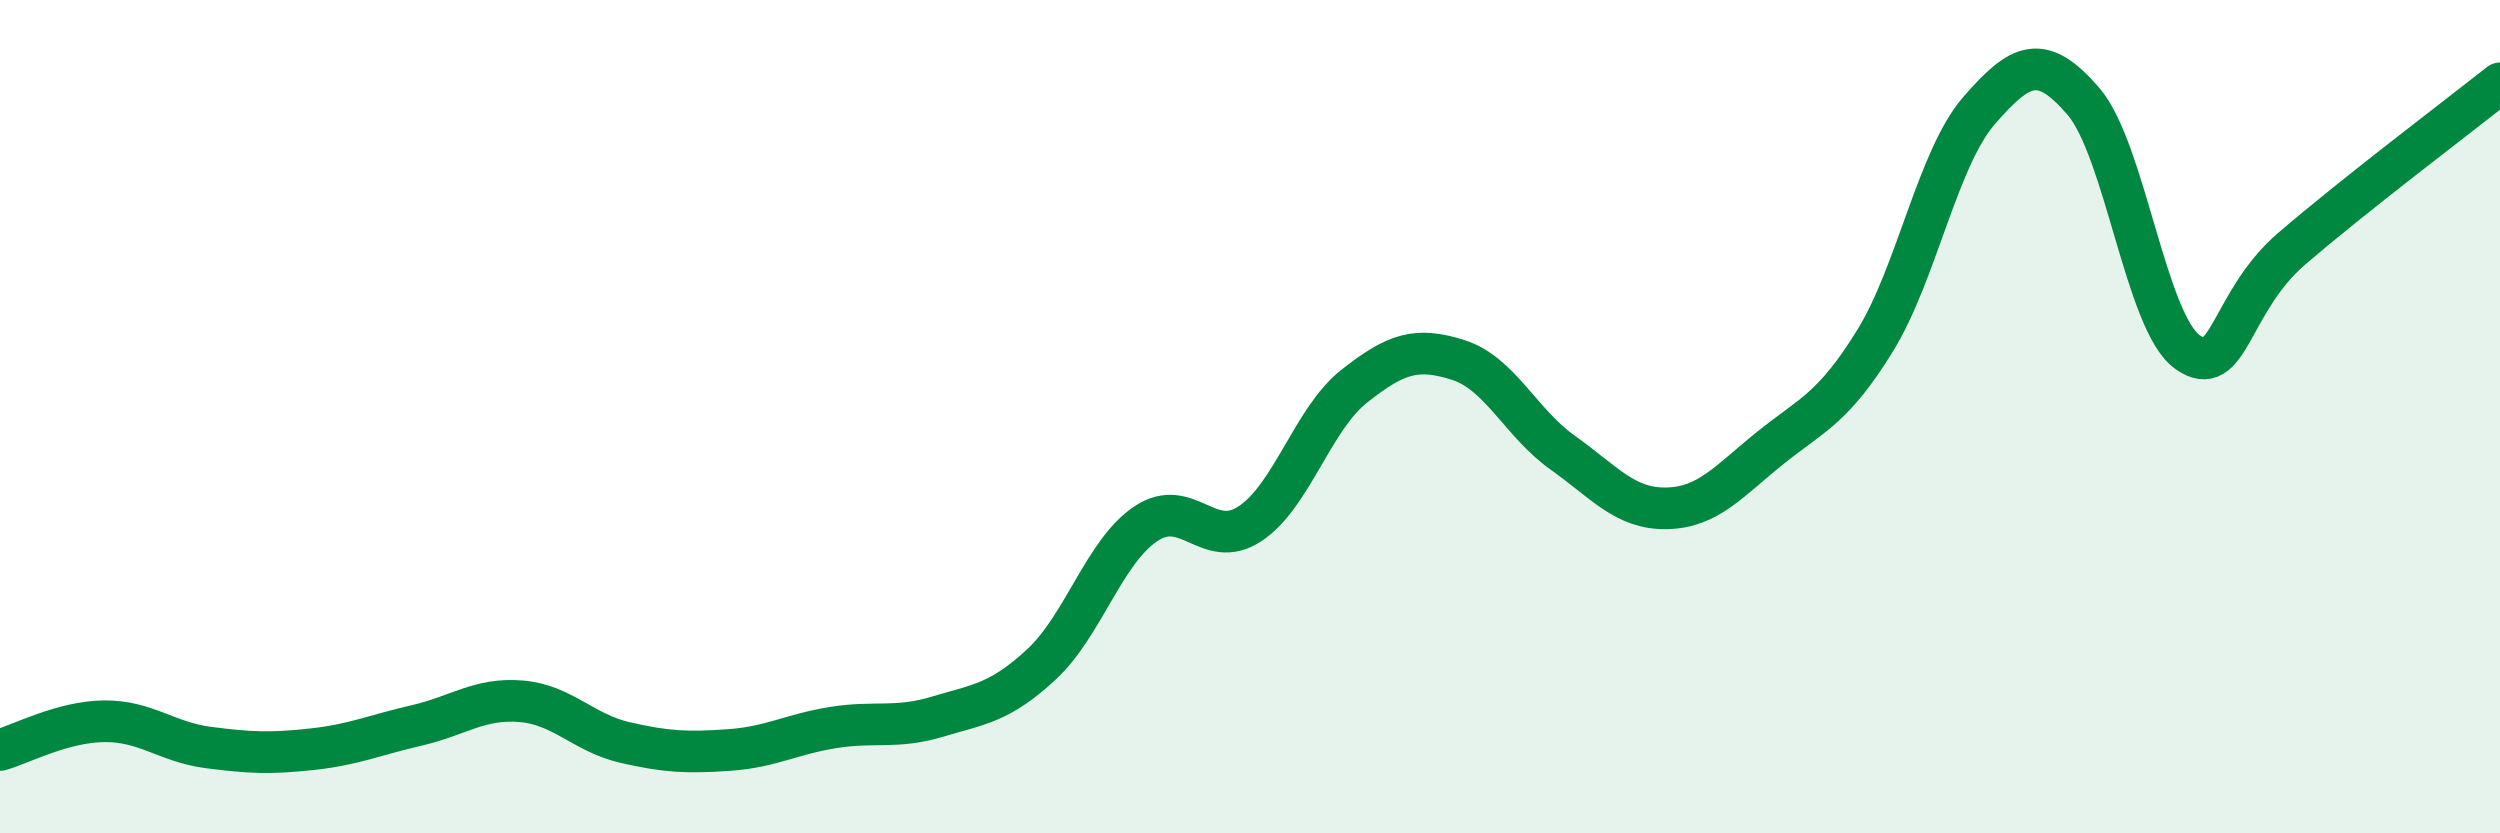
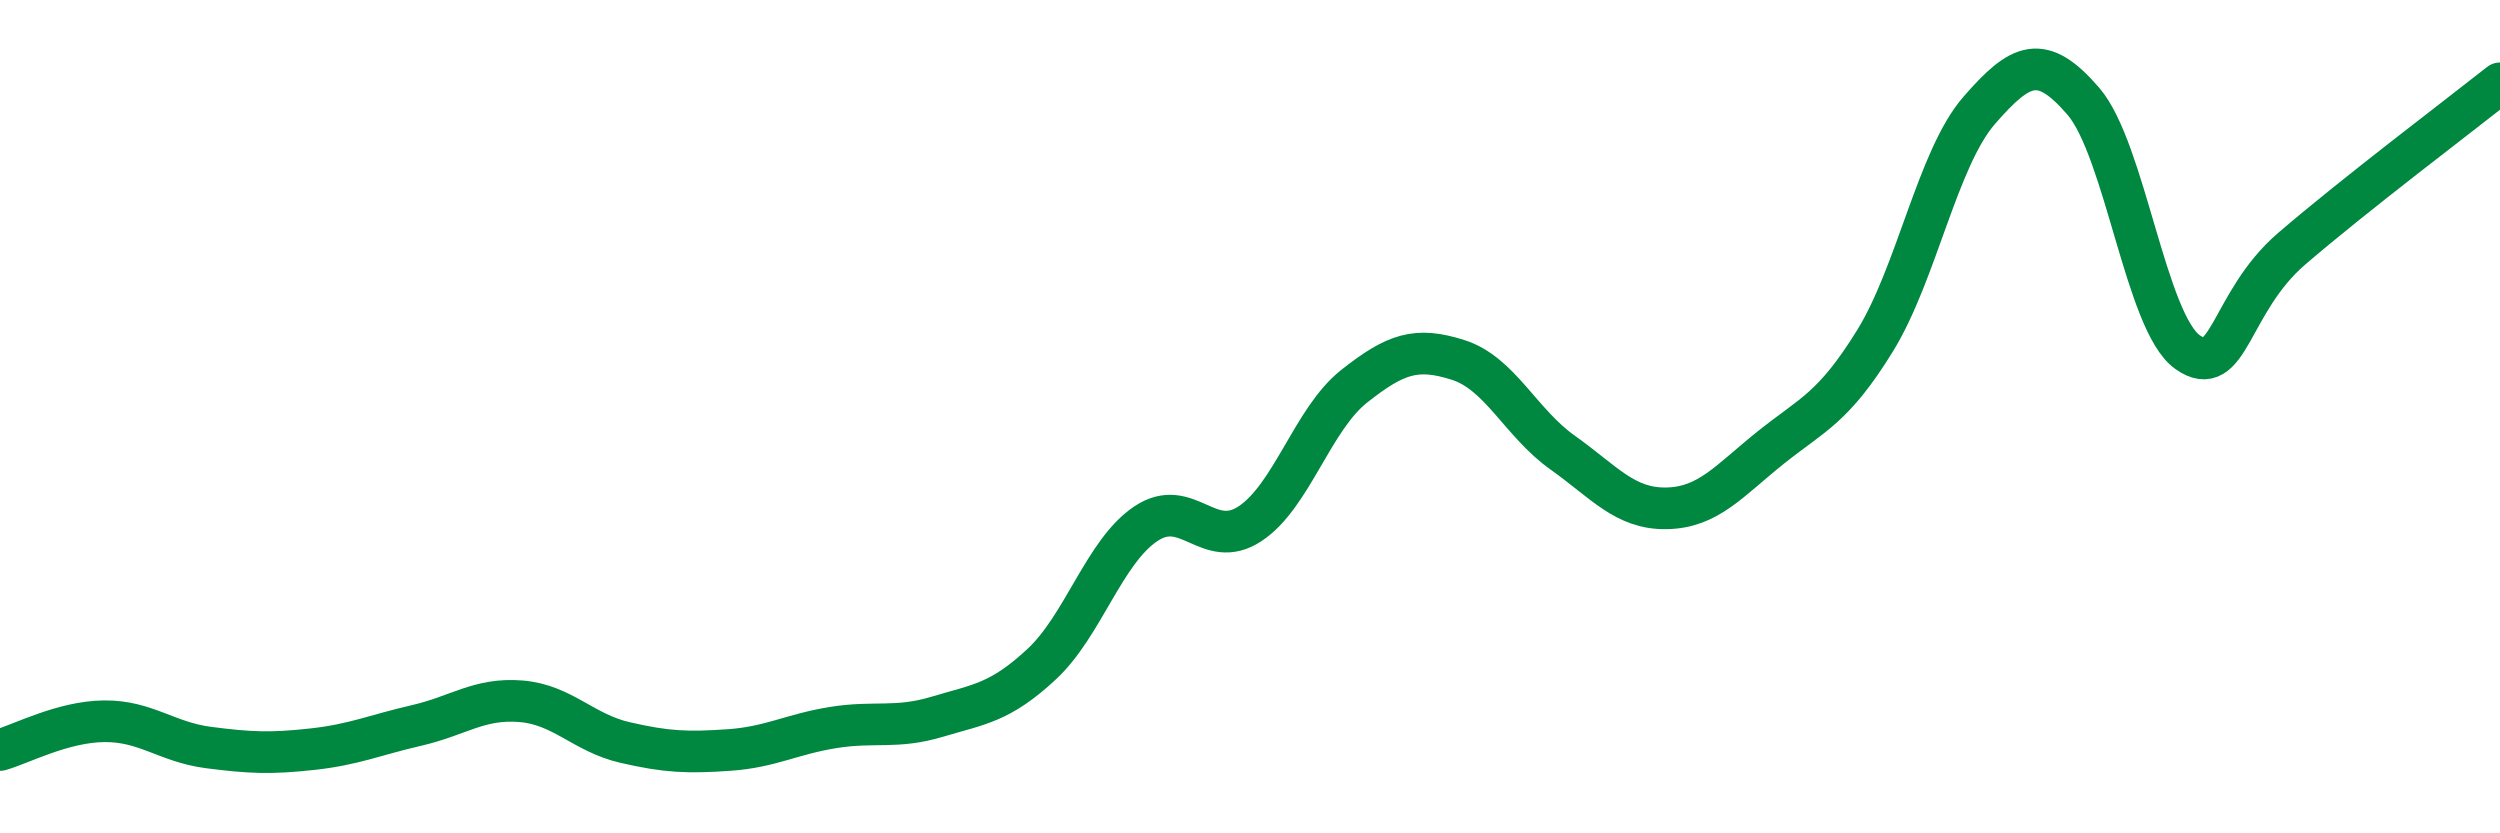
<svg xmlns="http://www.w3.org/2000/svg" width="60" height="20" viewBox="0 0 60 20">
-   <path d="M 0,18 C 0.5,17.86 1.5,17.32 2.5,17.31 C 3.5,17.3 4,17.81 5,17.94 C 6,18.07 6.5,18.09 7.5,17.98 C 8.5,17.87 9,17.64 10,17.41 C 11,17.18 11.5,16.75 12.5,16.83 C 13.5,16.91 14,17.59 15,17.82 C 16,18.05 16.5,18.07 17.5,18 C 18.5,17.93 19,17.62 20,17.46 C 21,17.3 21.5,17.5 22.5,17.2 C 23.5,16.9 24,16.87 25,15.94 C 26,15.01 26.5,13.24 27.5,12.57 C 28.5,11.9 29,13.23 30,12.57 C 31,11.91 31.5,10.06 32.5,9.27 C 33.5,8.48 34,8.32 35,8.64 C 36,8.96 36.5,10.15 37.5,10.86 C 38.5,11.57 39,12.22 40,12.2 C 41,12.18 41.5,11.54 42.5,10.74 C 43.5,9.94 44,9.8 45,8.18 C 46,6.56 46.5,3.8 47.5,2.65 C 48.5,1.5 49,1.27 50,2.43 C 51,3.59 51.5,7.74 52.5,8.45 C 53.5,9.16 53.5,7.26 55,5.97 C 56.5,4.68 59,2.79 60,2L60 20L0 20Z" fill="#008740" opacity="0.1" stroke-linecap="round" stroke-linejoin="round" />
  <path d="M 0,18 C 0.5,17.86 1.5,17.32 2.5,17.31 C 3.5,17.3 4,17.81 5,17.94 C 6,18.07 6.5,18.09 7.5,17.98 C 8.5,17.87 9,17.64 10,17.41 C 11,17.18 11.5,16.75 12.5,16.83 C 13.5,16.91 14,17.59 15,17.82 C 16,18.05 16.5,18.07 17.5,18 C 18.5,17.93 19,17.62 20,17.46 C 21,17.3 21.5,17.5 22.5,17.2 C 23.5,16.9 24,16.87 25,15.94 C 26,15.01 26.5,13.24 27.5,12.57 C 28.5,11.9 29,13.23 30,12.57 C 31,11.91 31.5,10.06 32.5,9.27 C 33.5,8.48 34,8.32 35,8.64 C 36,8.96 36.5,10.15 37.5,10.86 C 38.5,11.57 39,12.22 40,12.2 C 41,12.18 41.5,11.54 42.5,10.74 C 43.5,9.94 44,9.8 45,8.18 C 46,6.56 46.5,3.8 47.5,2.65 C 48.5,1.5 49,1.27 50,2.43 C 51,3.59 51.5,7.74 52.5,8.45 C 53.5,9.16 53.5,7.26 55,5.97 C 56.5,4.68 59,2.79 60,2" stroke="#008740" stroke-width="1" fill="none" stroke-linecap="round" stroke-linejoin="round" />
</svg>